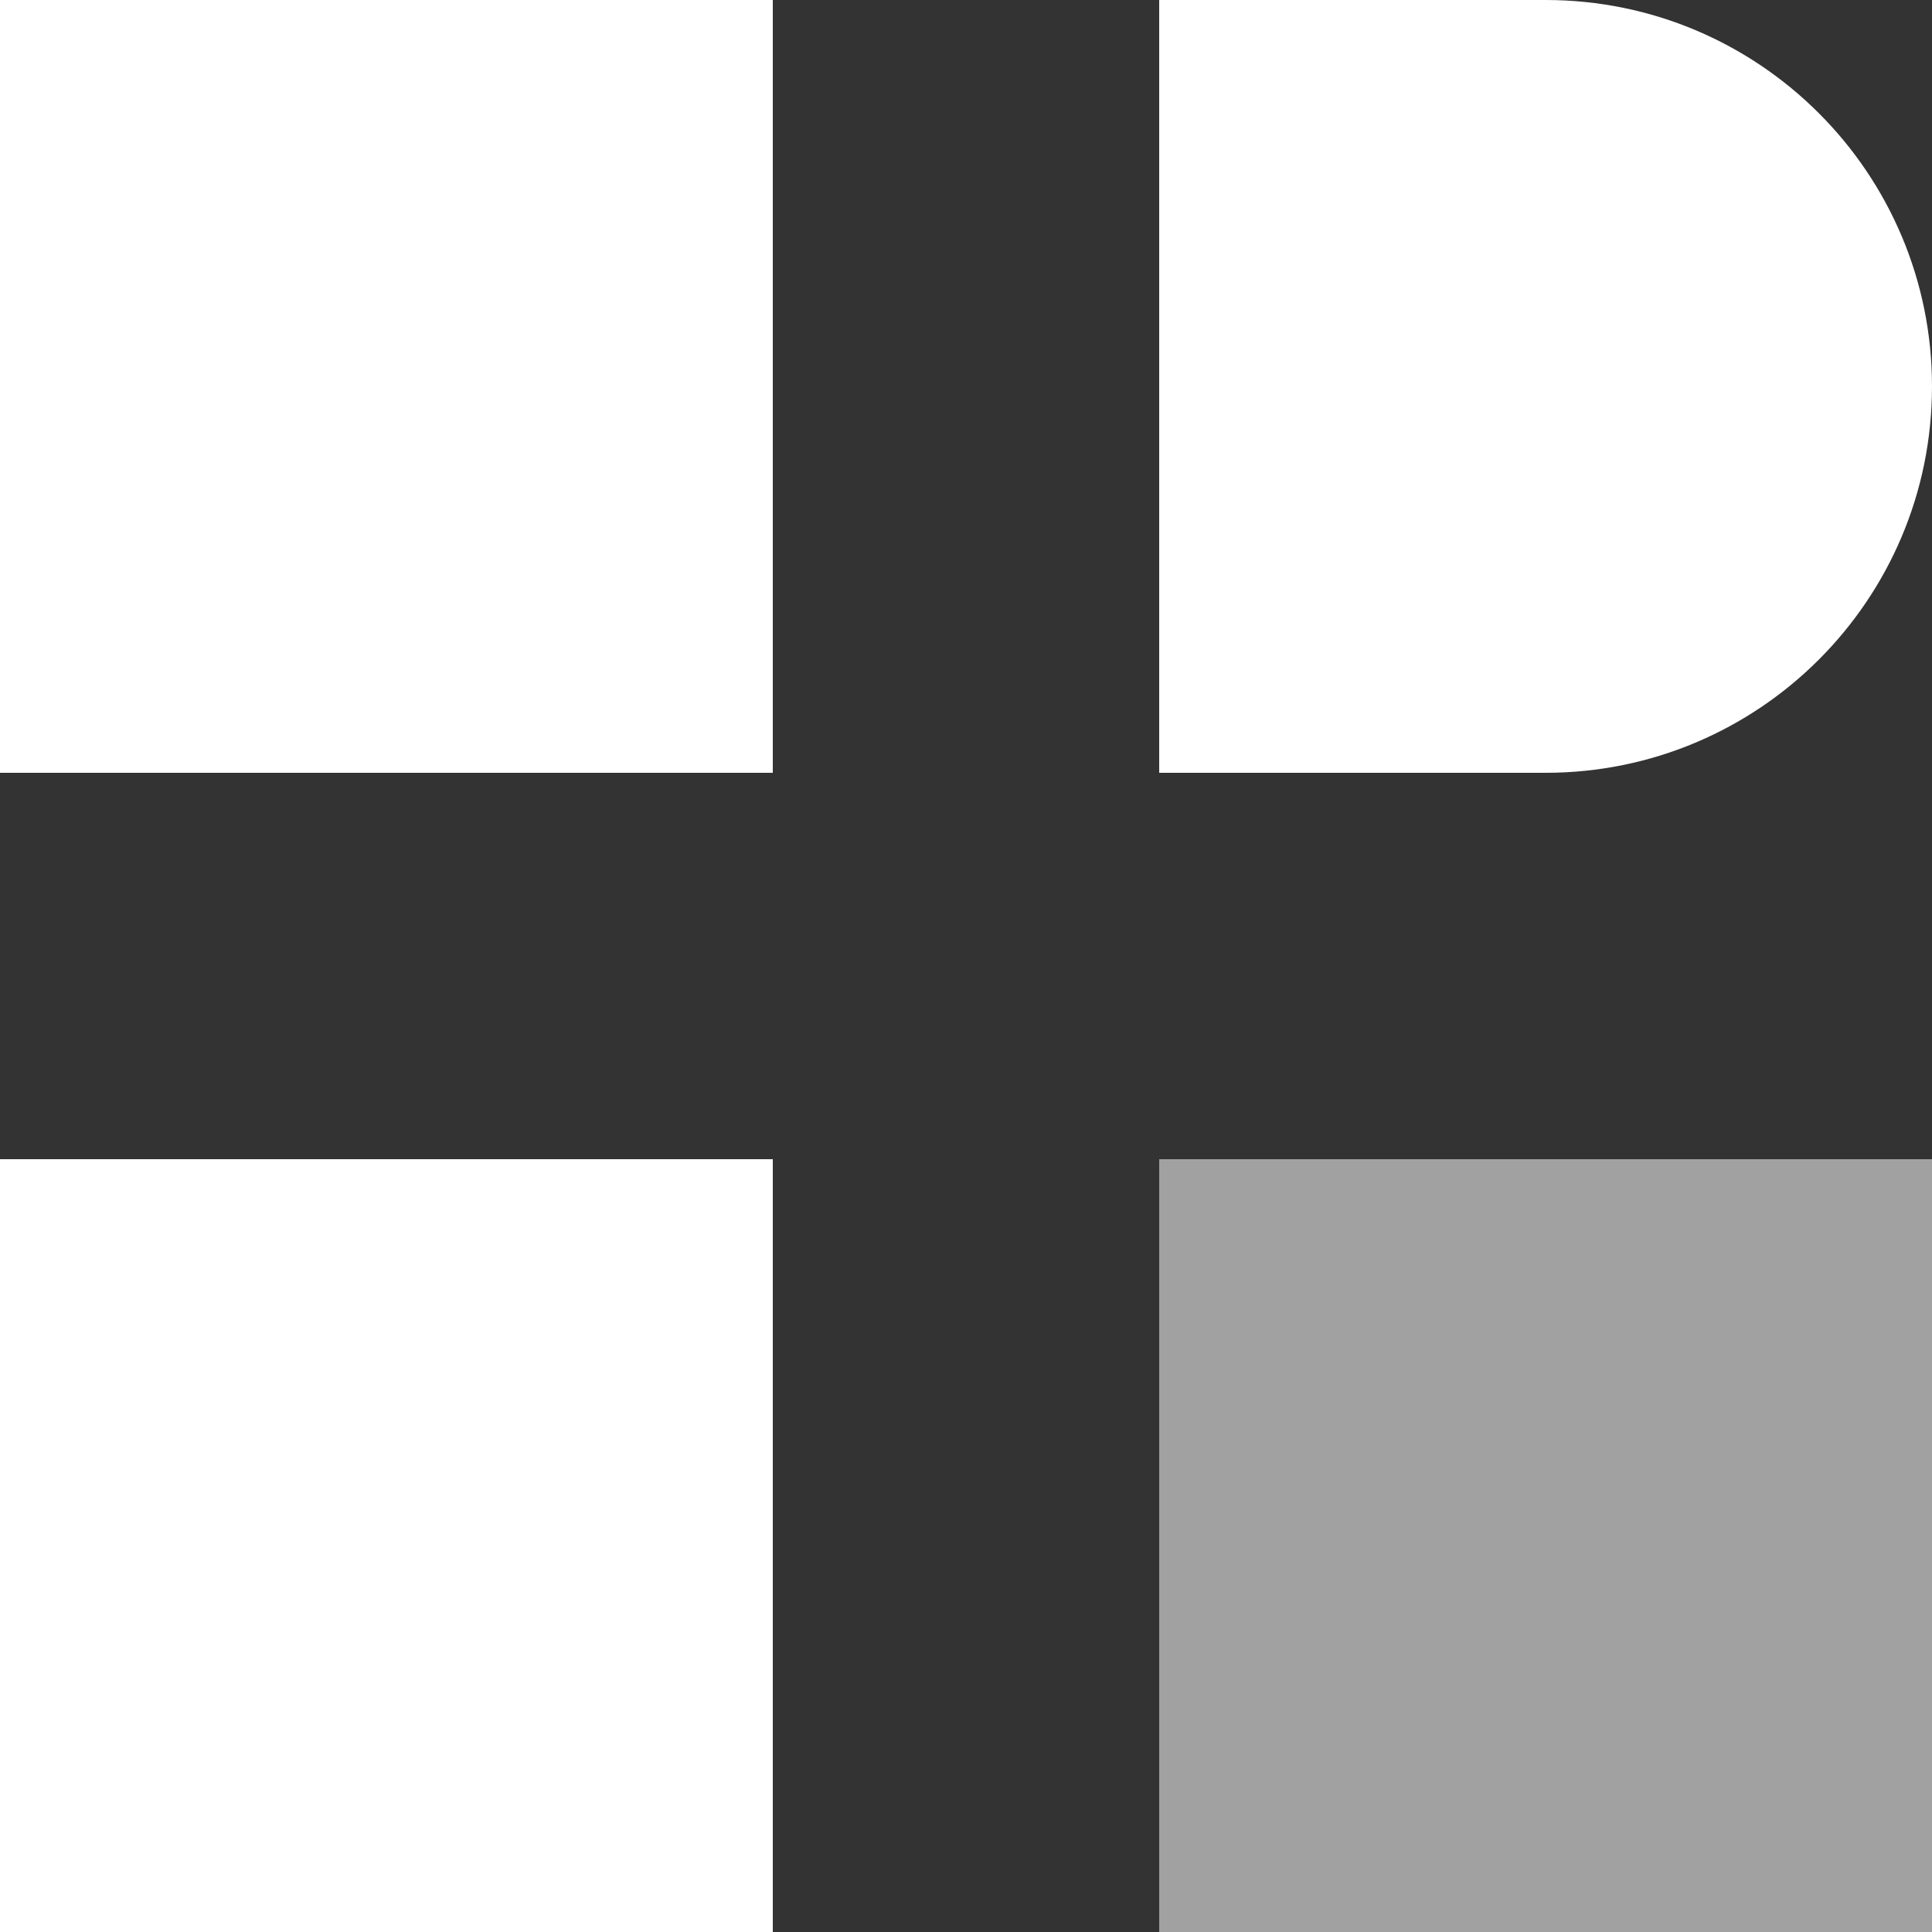
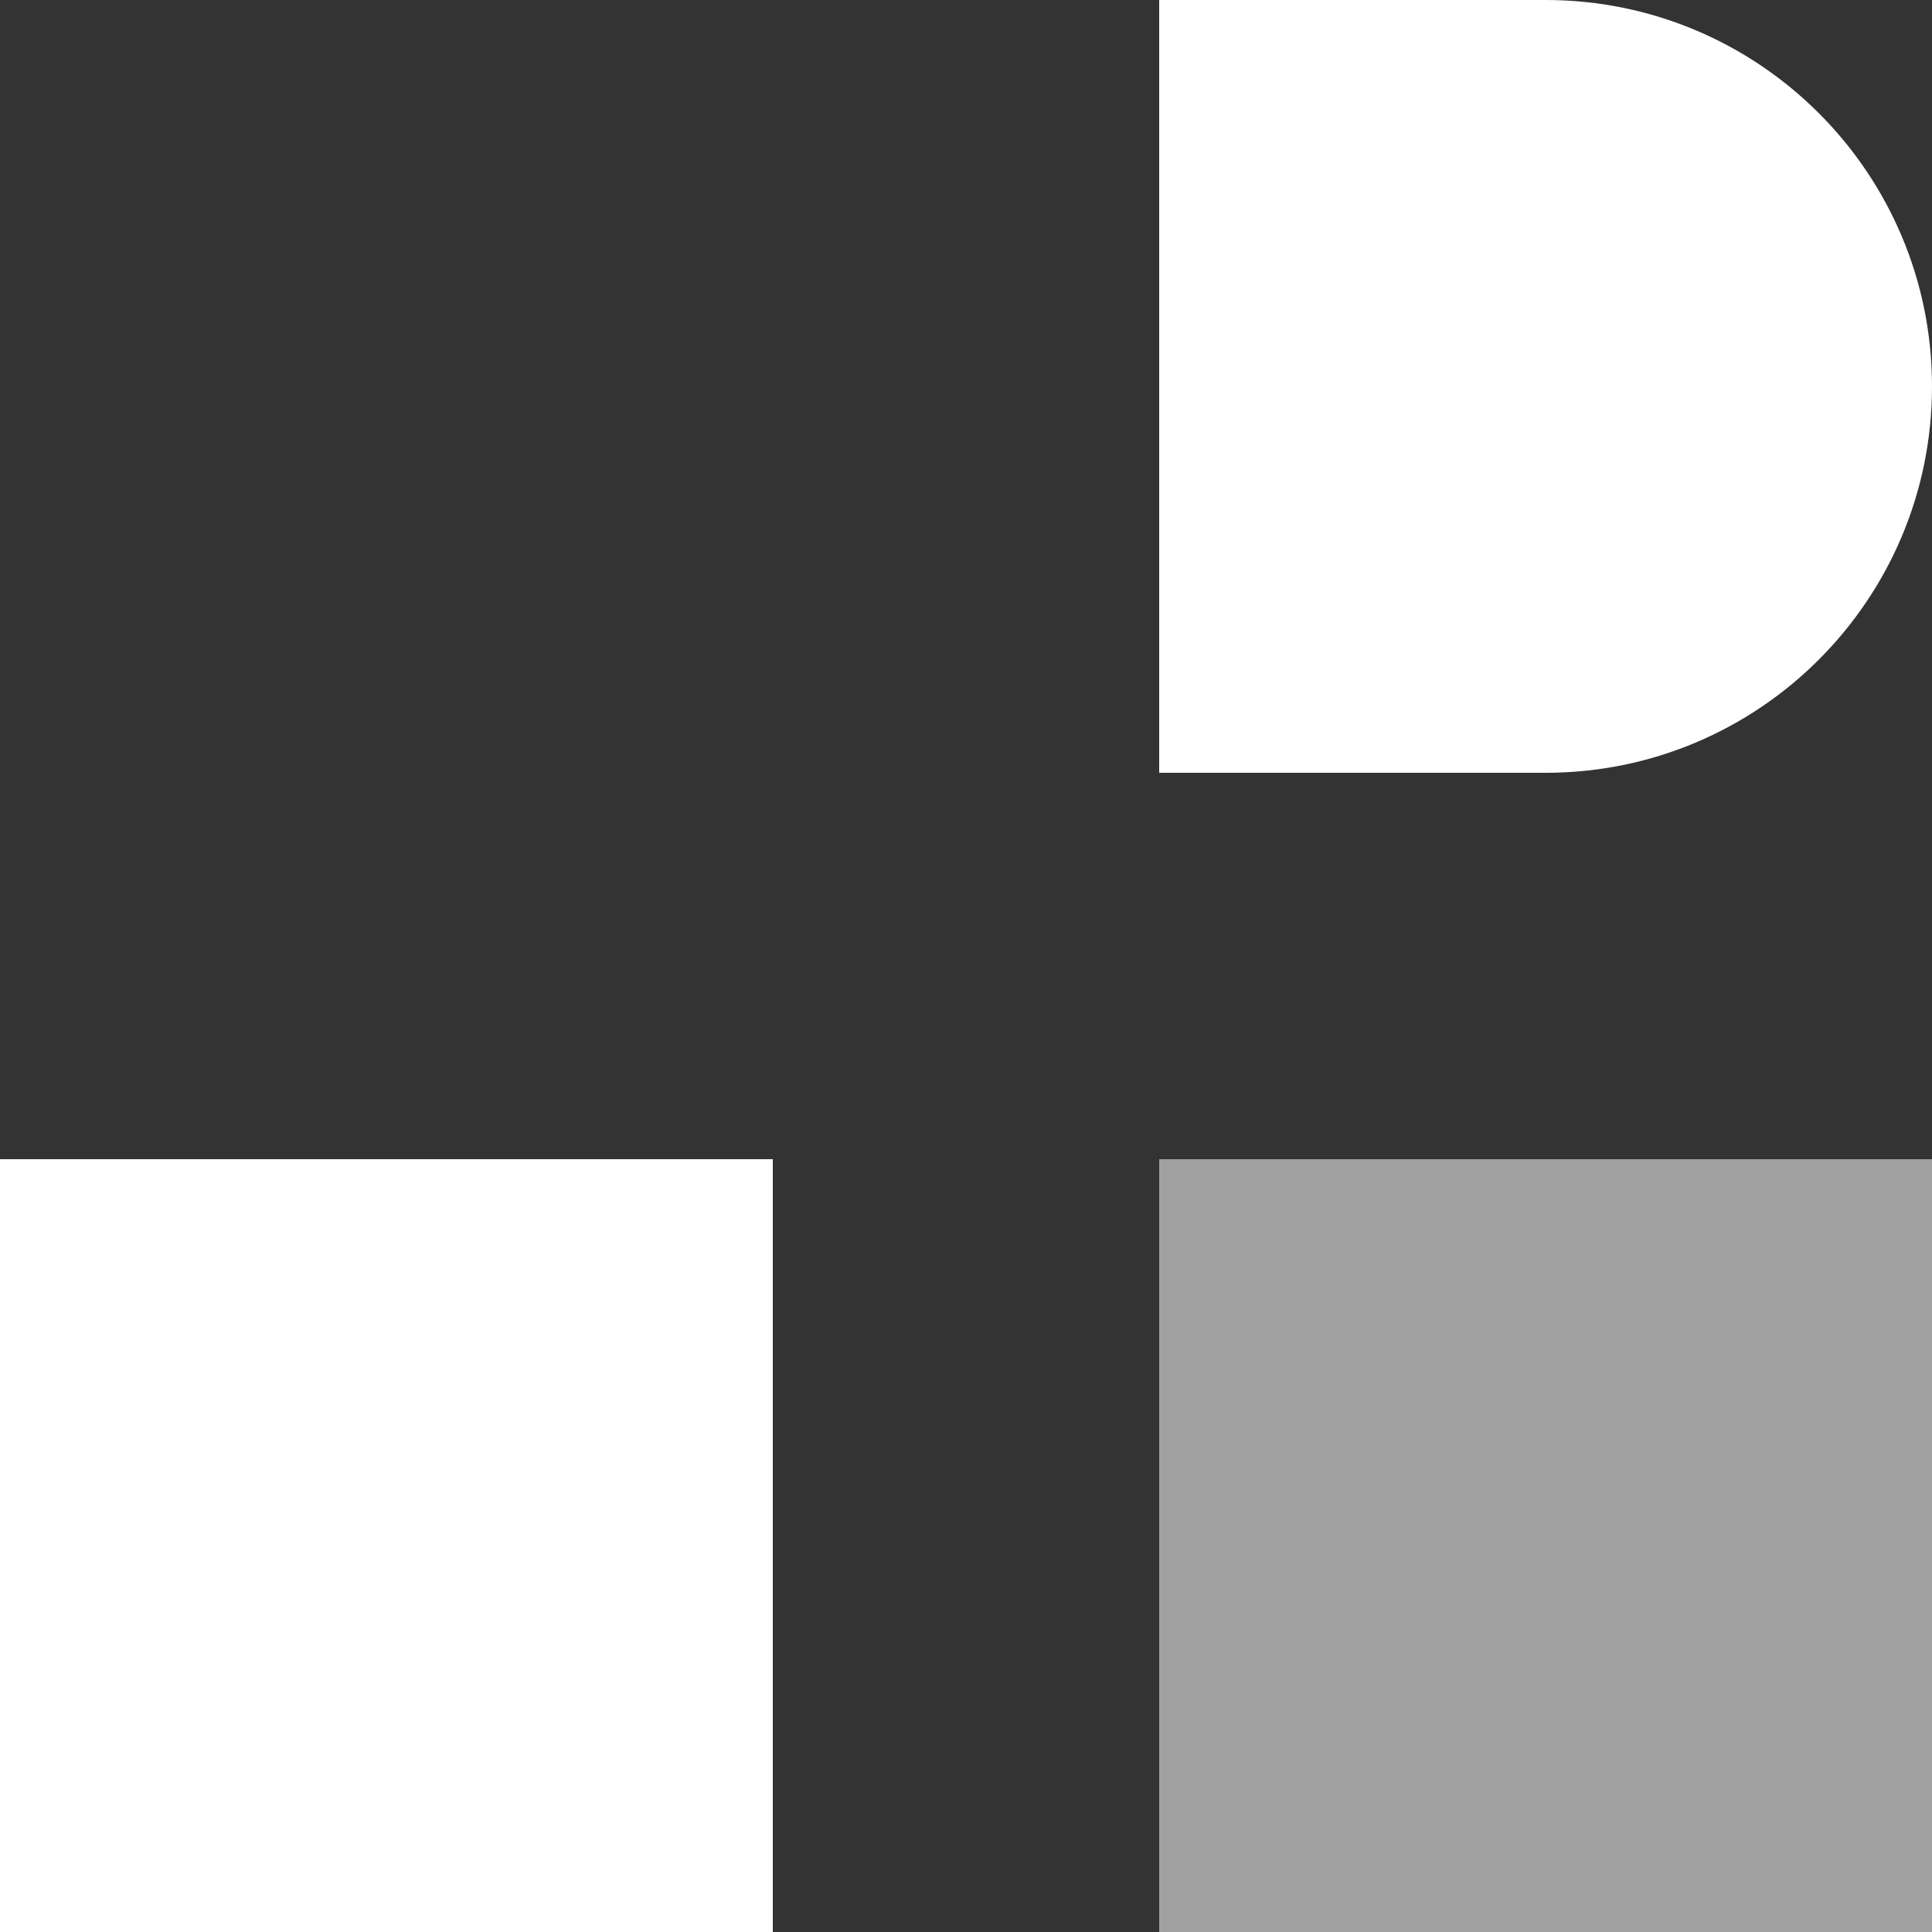
<svg xmlns="http://www.w3.org/2000/svg" width="80px" height="80px" viewBox="0 0 80 80" version="1.1">
  <rect x="0" y="0" width="80" height="80" fill="#333333" stroke="none" />
  <title>HoyPromete/Icon</title>
  <g id="Login" stroke="none" stroke-width="1" fill="none" fill-rule="evenodd">
    <g id="HP-(Login)" transform="translate(-147, -80)" fill="#FFFFFF">
      <g id="HoyPromete/Icon" transform="translate(147, 80)">
-         <rect id="Rectangle" x="0" y="0" width="32" height="32" />
-         <path d="M48,32 L48,0 L64,0 C72.837,0 80,7.163 80,16 C80,24.837 72.837,32 64,32 L64,32 L48,32 Z" id="Combined-Shape" />
+         <path d="M48,32 L48,0 L64,0 C72.837,0 80,7.163 80,16 C80,24.837 72.837,32 64,32 L64,32 L48,32 " id="Combined-Shape" />
        <rect id="Rectangle-Copy" x="0" y="48" width="32" height="32" />
        <rect id="Rectangle-Copy-2" fill-opacity="0.54" x="48" y="48" width="32" height="32" />
      </g>
    </g>
  </g>
</svg>